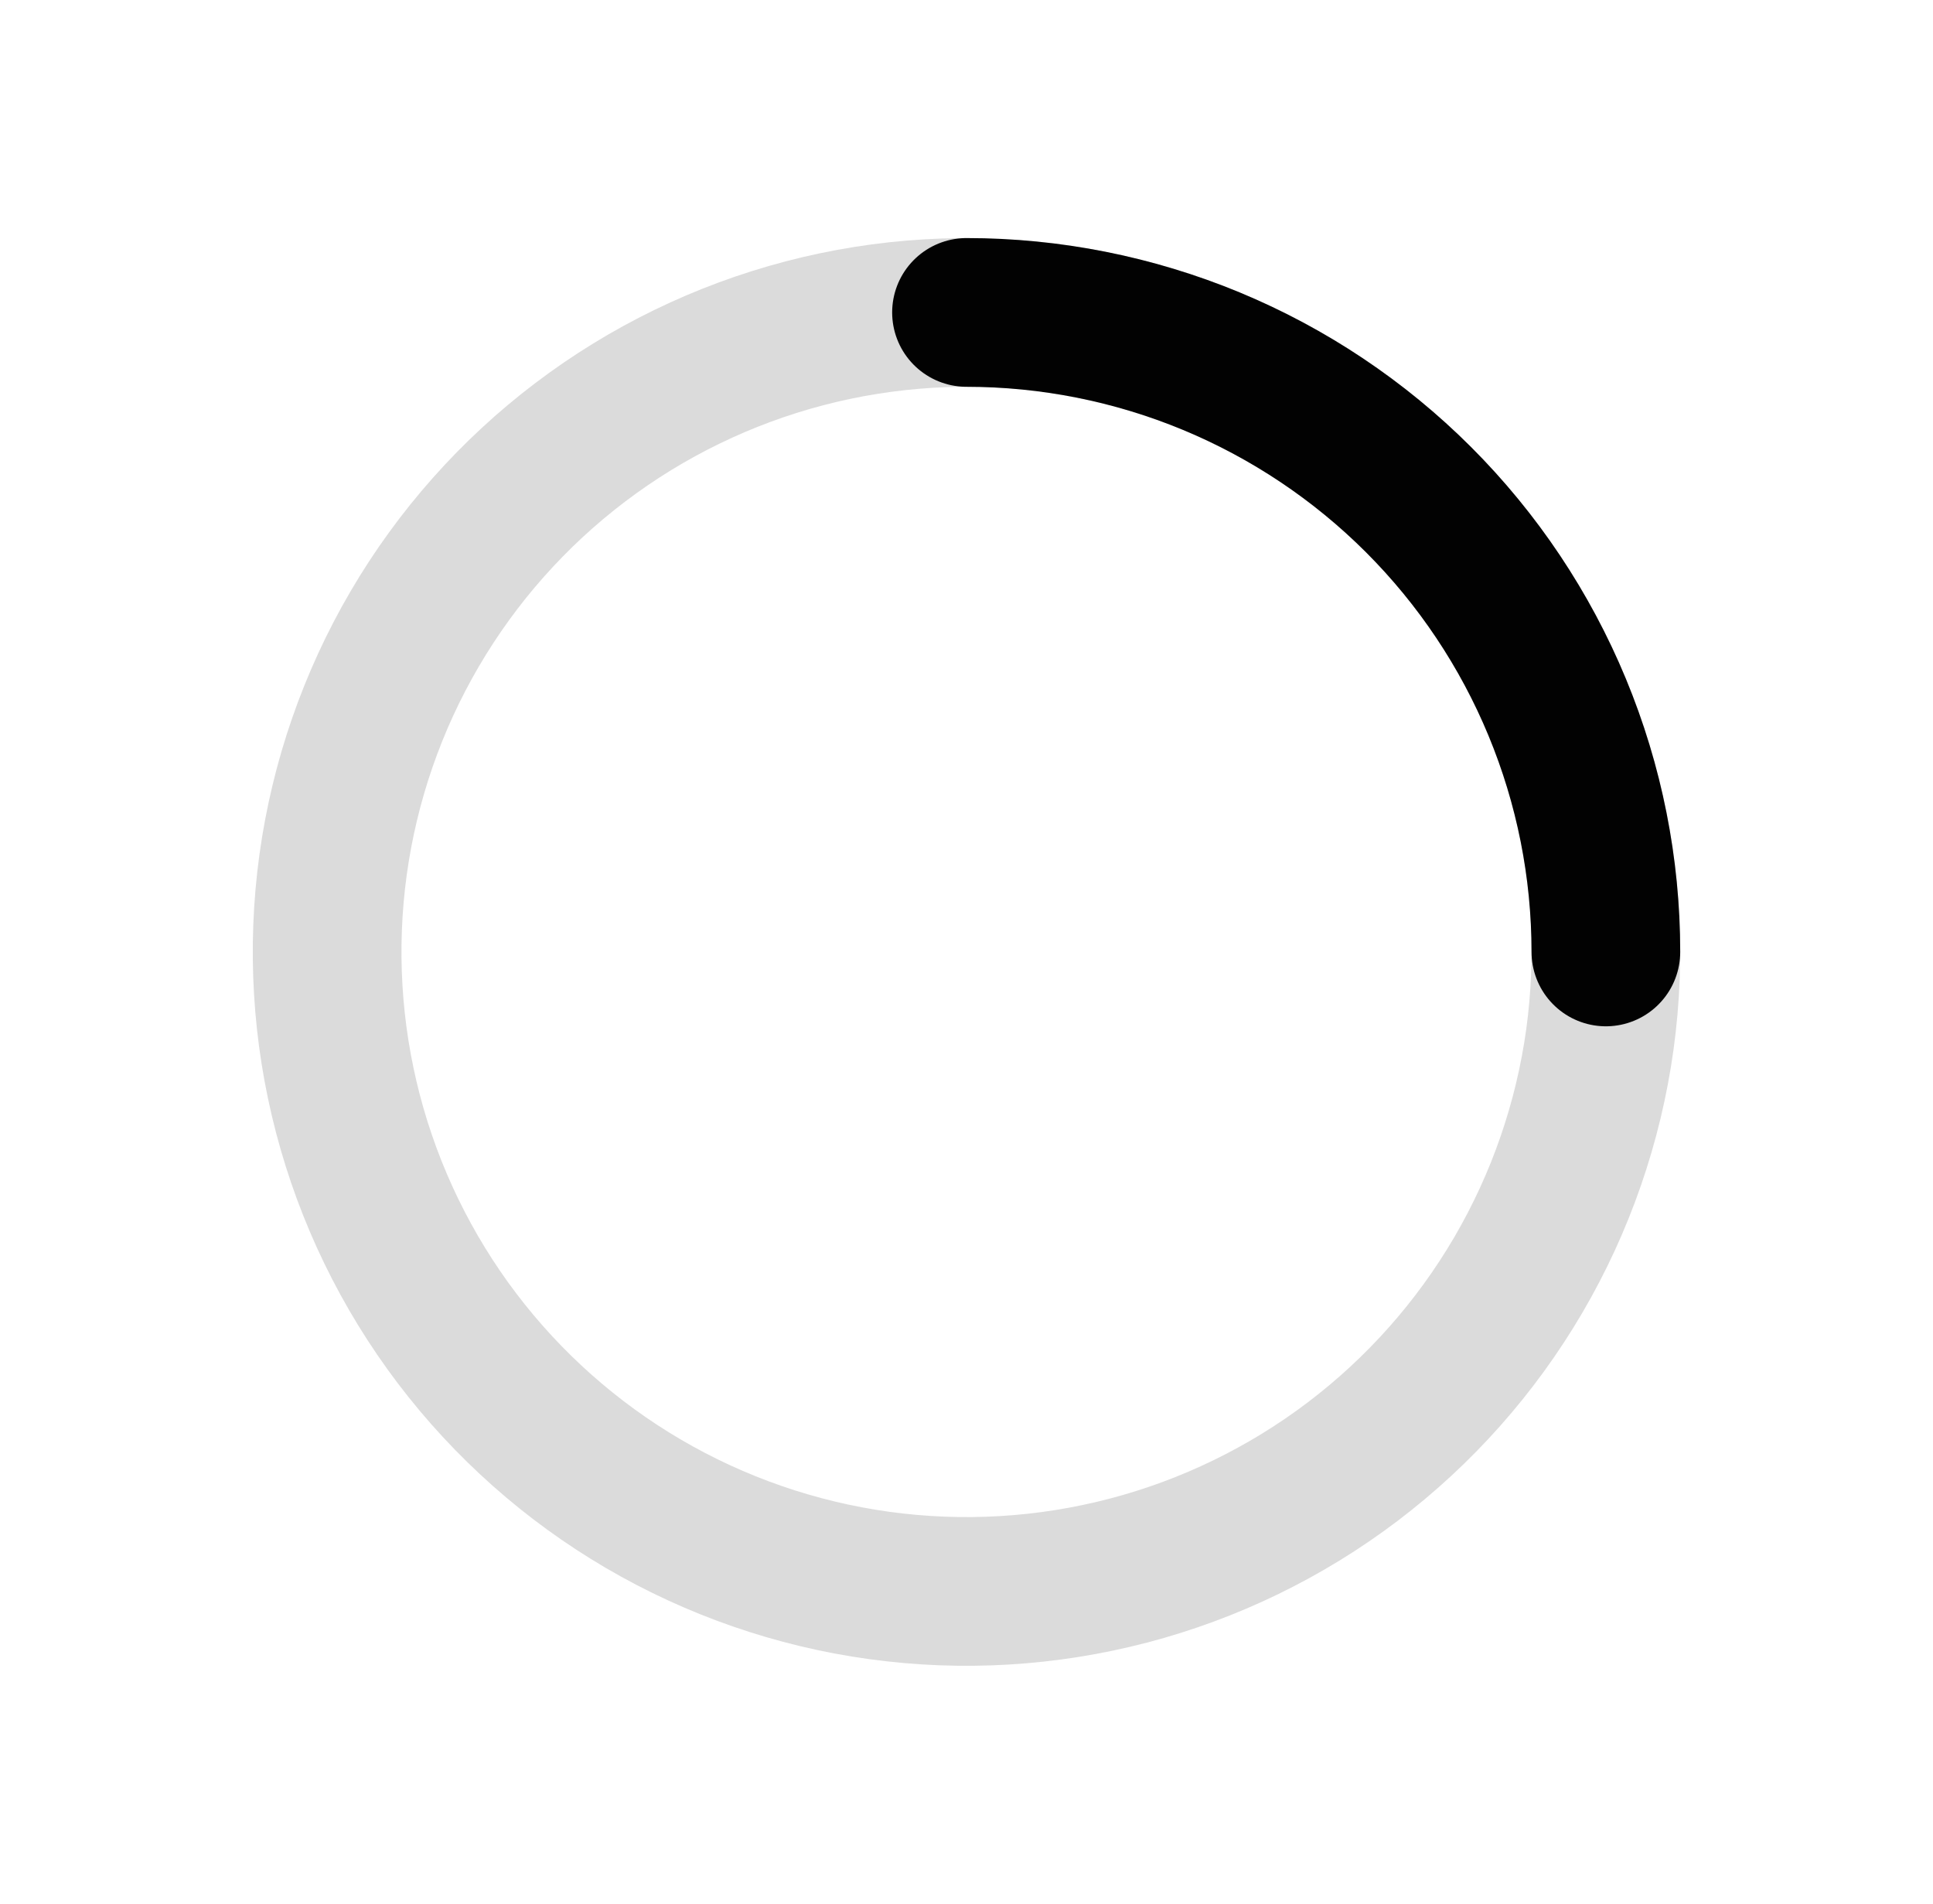
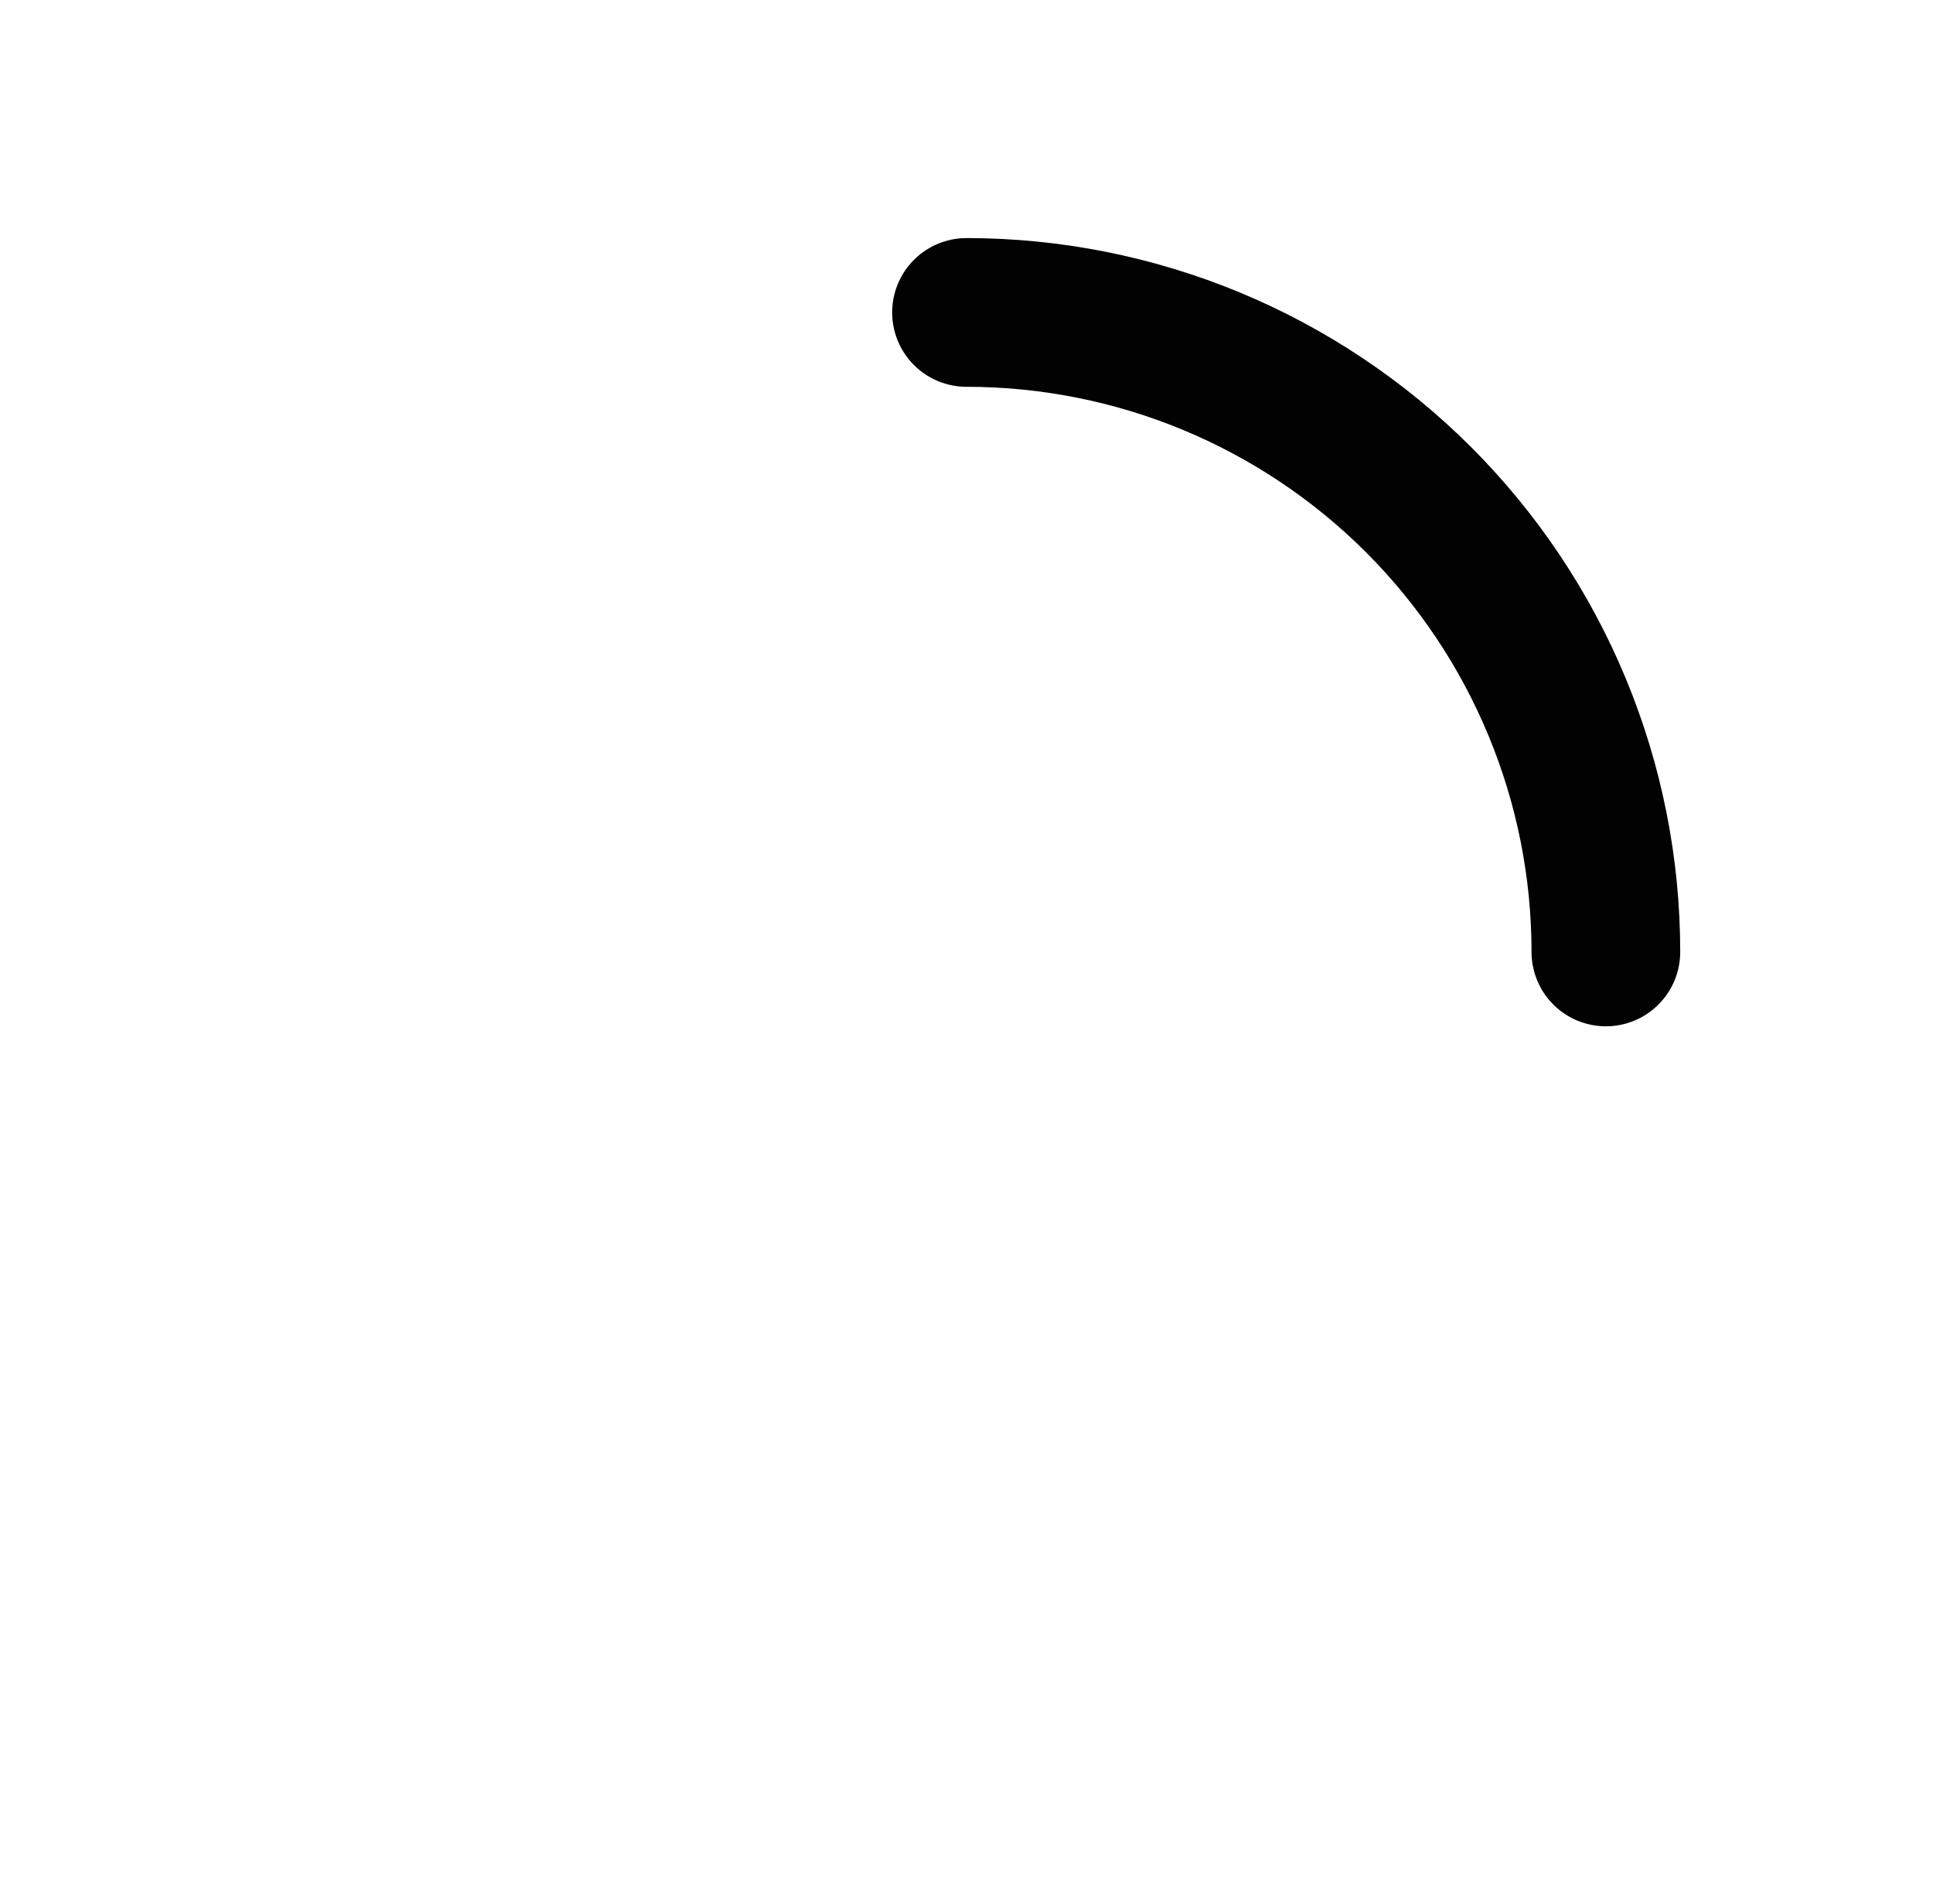
<svg xmlns="http://www.w3.org/2000/svg" width="65" height="64" viewBox="0 0 65 64" fill="none">
-   <path d="M49.637 19.02C51.342 21.27 52.587 23.834 53.301 26.566C54.015 29.298 54.184 32.143 53.799 34.94C53.413 37.737 52.48 40.431 51.054 42.867C49.627 45.304 47.734 47.435 45.484 49.141C43.234 50.846 40.669 52.091 37.938 52.805C35.206 53.519 32.361 53.688 29.564 53.303C26.767 52.917 24.073 51.984 21.637 50.558C19.2 49.131 17.069 47.238 15.363 44.988C13.658 42.738 12.413 40.173 11.699 37.442C10.985 34.71 10.816 31.865 11.201 29.068C11.587 26.271 12.52 23.577 13.946 21.141C15.373 18.704 17.265 16.572 19.516 14.867C21.766 13.162 24.331 11.917 27.062 11.203C29.794 10.489 32.639 10.32 35.436 10.705C38.233 11.091 40.927 12.024 43.363 13.45C45.8 14.877 47.931 16.769 49.637 19.02L49.637 19.02Z" stroke="#DBDBDB" stroke-width="5" />
  <path d="M32.5 10.504C35.323 10.504 38.119 11.06 40.728 12.14C43.336 13.221 45.706 14.805 47.703 16.801C49.699 18.798 51.283 21.168 52.363 23.776C53.444 26.385 54 29.18 54 32.004" stroke="#020202" stroke-width="5" stroke-linecap="round" stroke-linejoin="round" />
</svg>